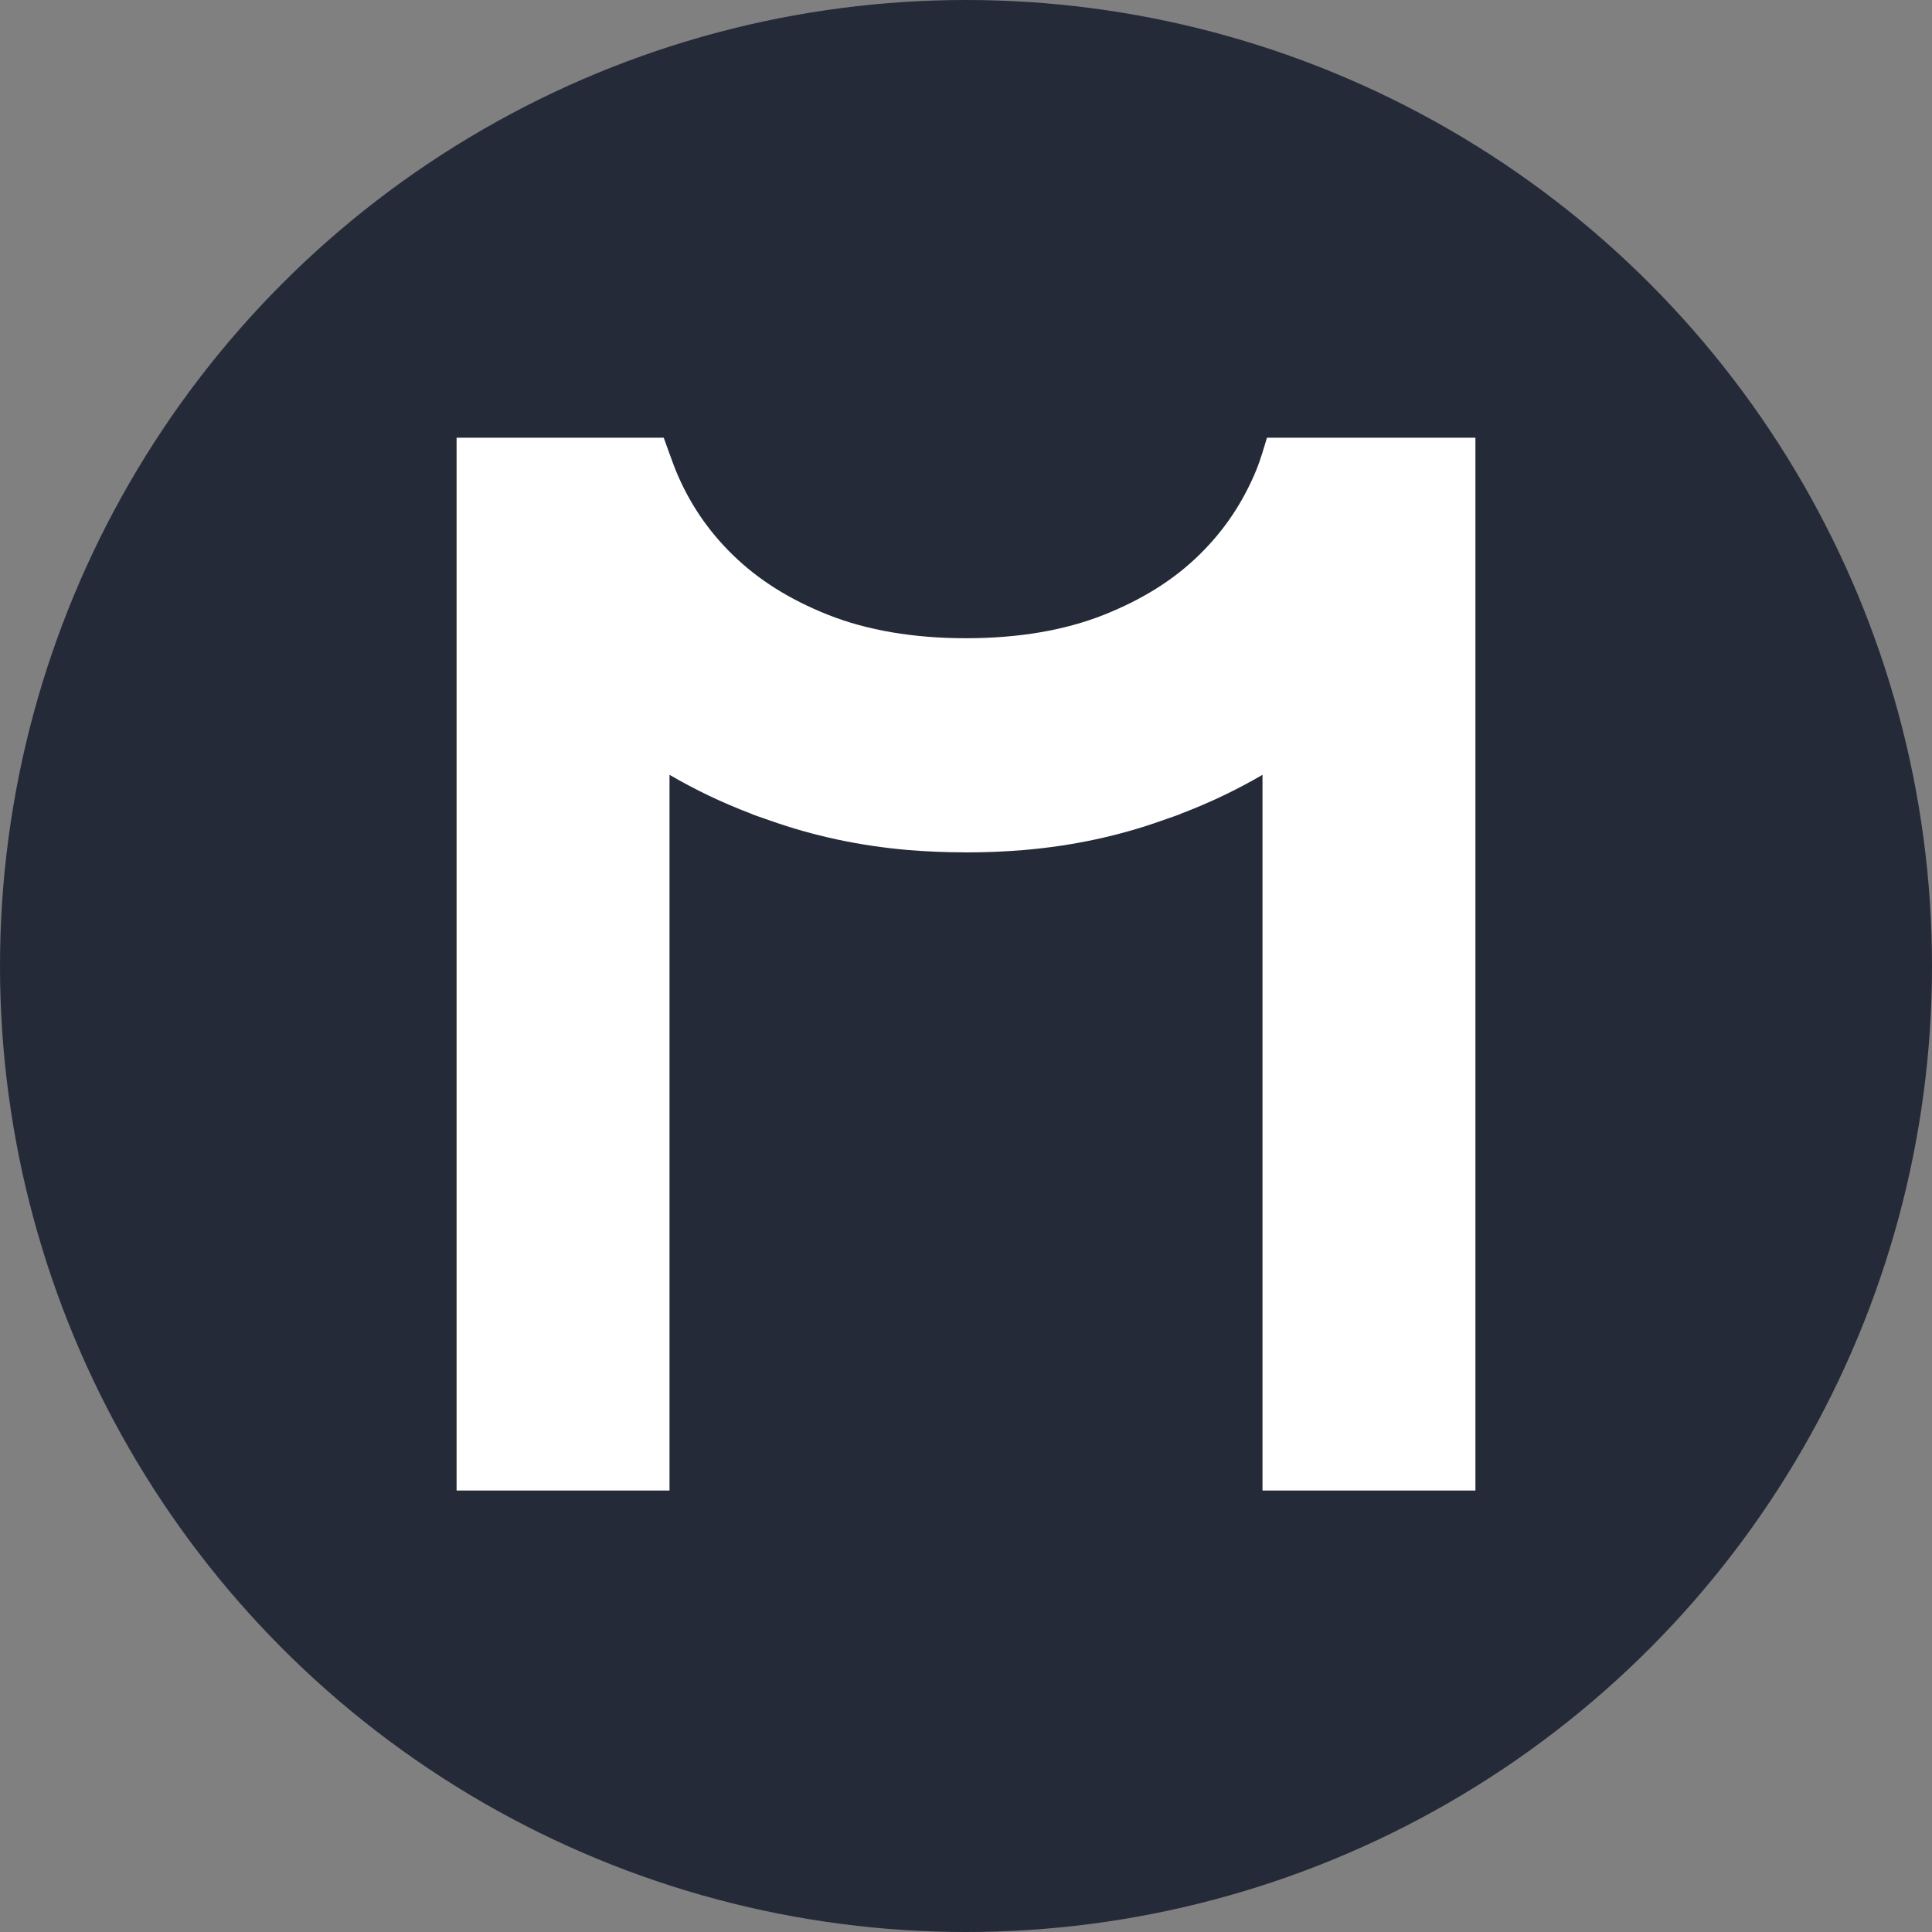
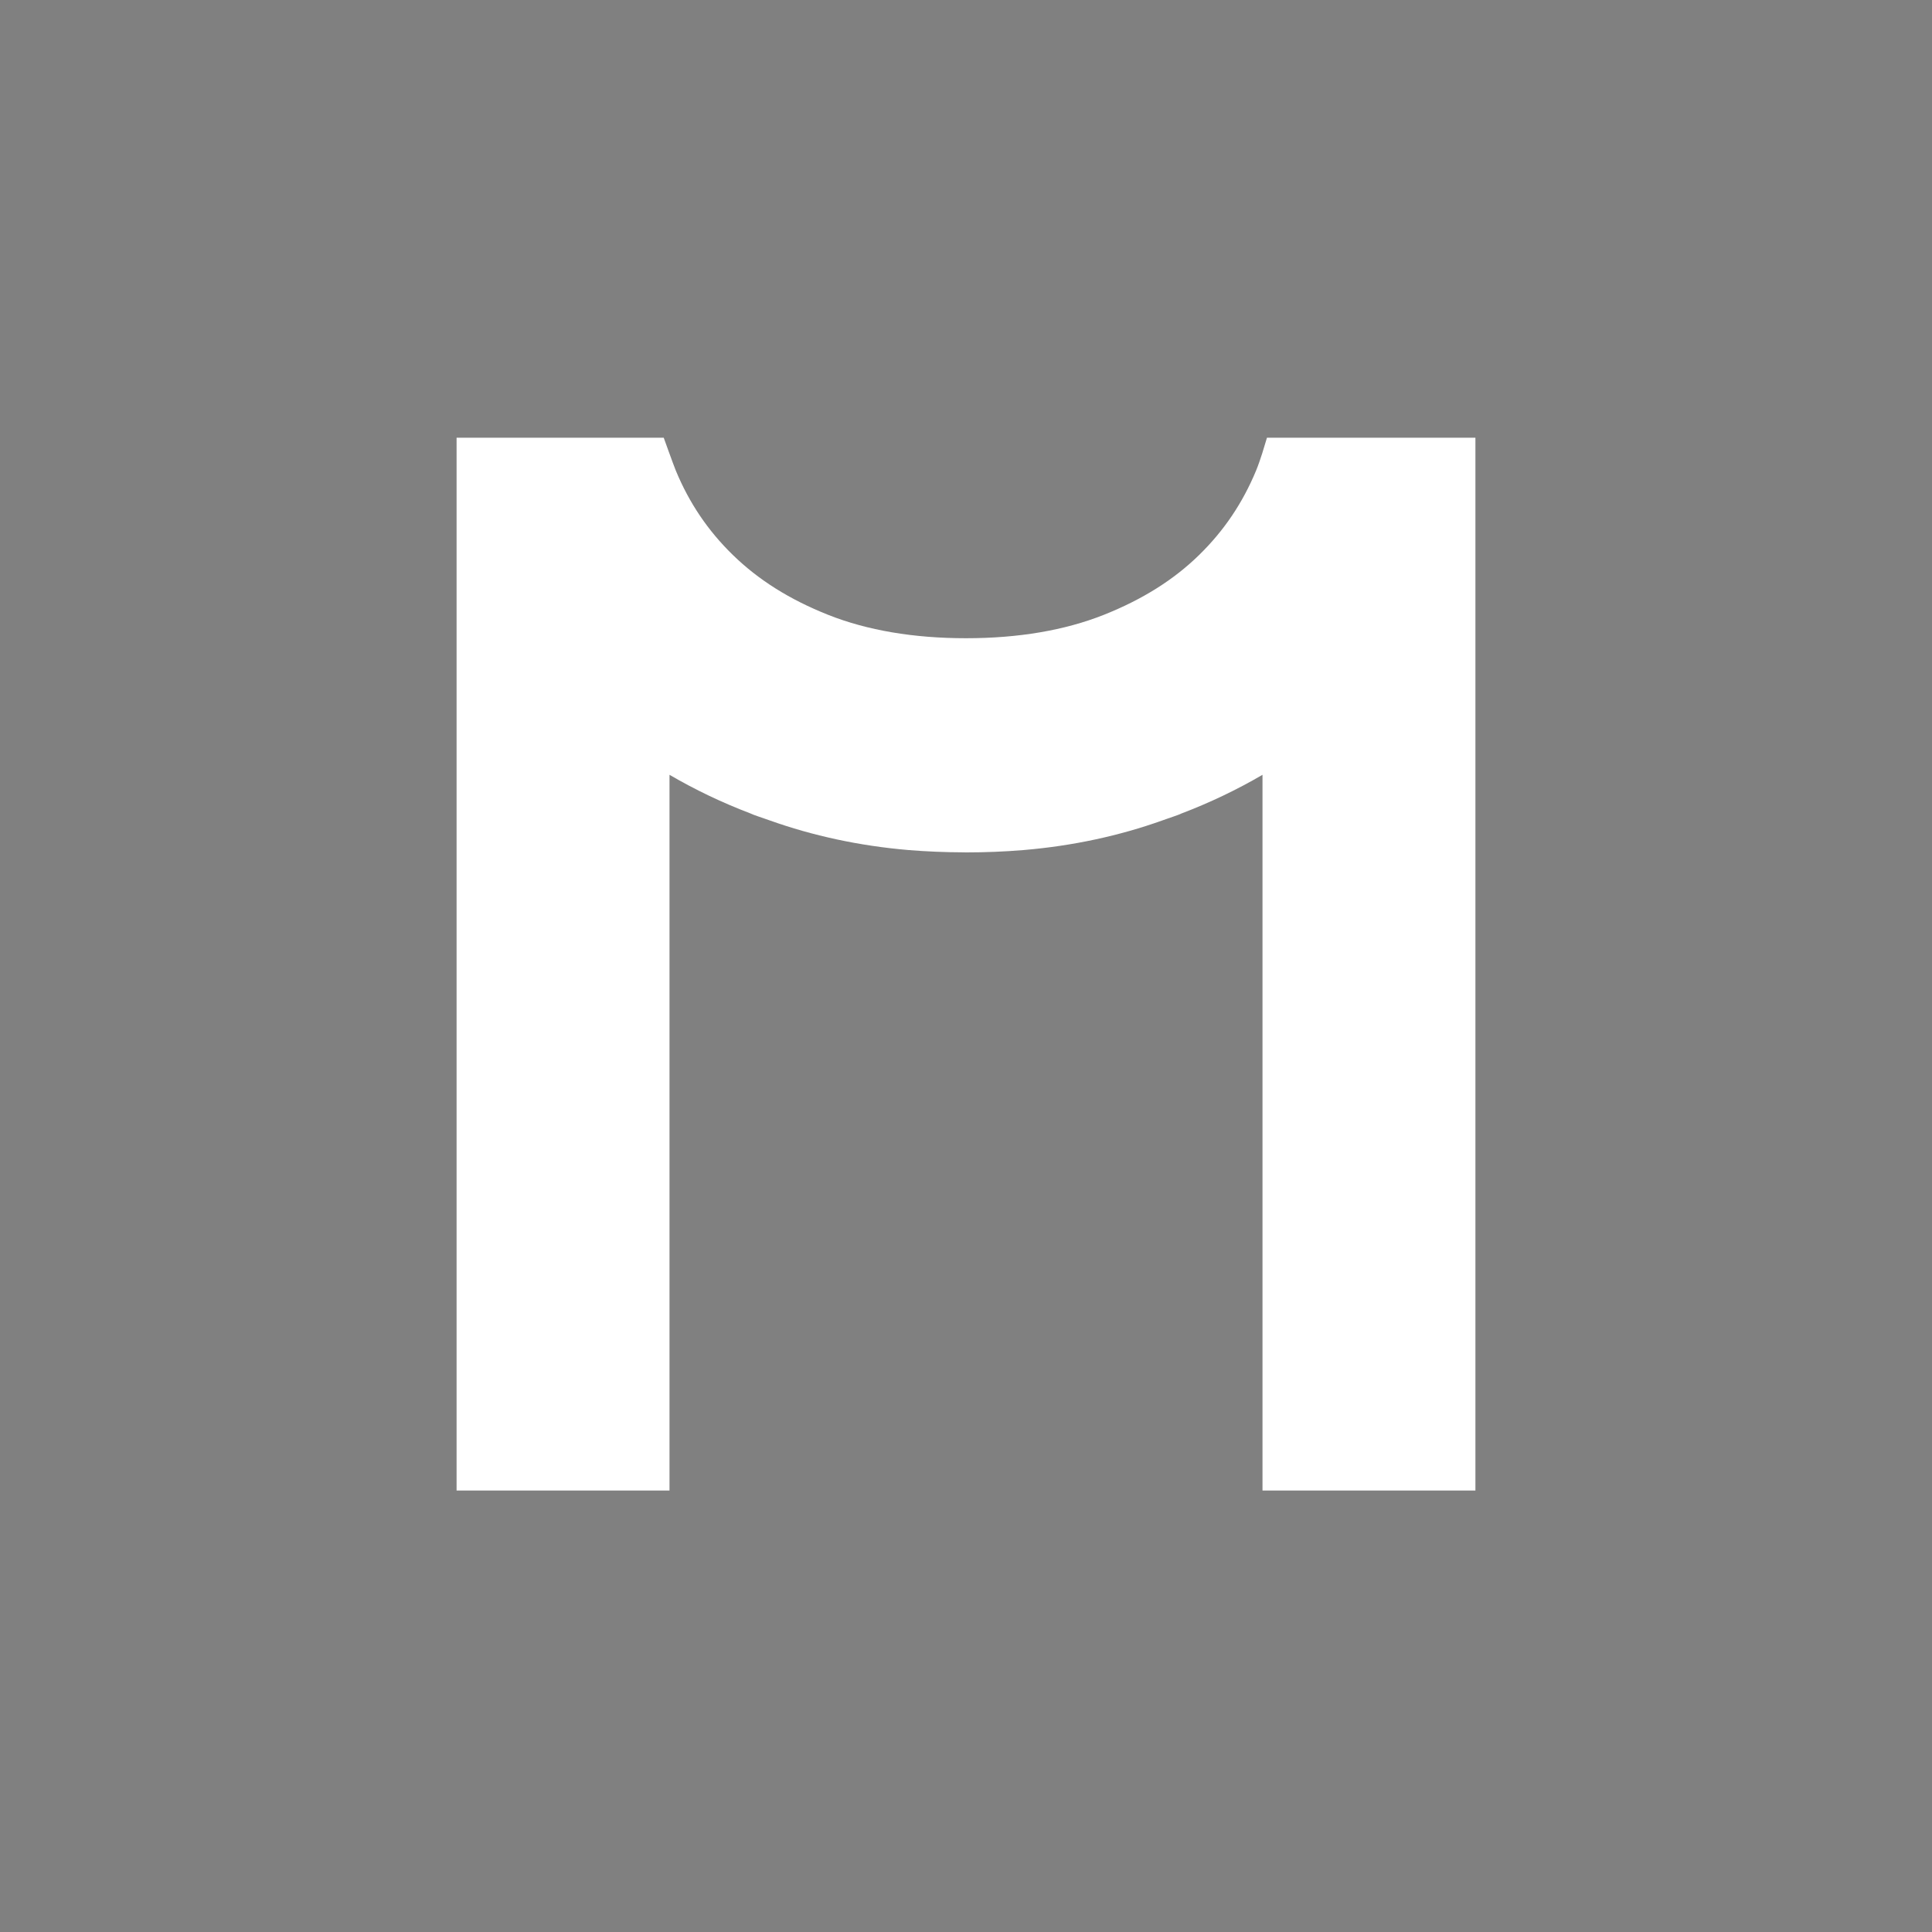
<svg xmlns="http://www.w3.org/2000/svg" width="512" height="512" viewBox="0 0 512 512" fill="none">
  <rect x="0" y="0" width="512" height="512" fill="#808080" stroke="none" />
-   <circle cx="256" cy="256" r="256" fill="#242A38" />
  <path d="M335.76 116L334.483 120.196C333.998 121.687 333.503 123.177 332.902 124.643C329.312 133.31 324.363 140.645 317.766 147.09C311.014 153.684 302.754 158.863 292.534 162.934C282.175 167.047 269.888 169.137 256.004 169.137C242.112 169.137 229.817 167.047 219.457 162.934C209.246 158.871 200.978 153.676 194.192 147.048C187.596 140.62 182.655 133.302 179.089 124.692C178.447 123.127 175.894 116 175.894 116H121V395H177.426V205.331C184.154 209.261 191.327 212.7 198.903 215.58C199.158 215.689 199.397 215.805 199.66 215.905C200.583 216.271 201.554 216.555 202.485 216.896C202.979 217.079 203.481 217.246 203.984 217.42C215.348 221.467 227.651 224.156 240.761 225.272C245.537 225.663 250.454 225.863 255.37 225.88C255.584 225.88 255.79 225.896 256.004 225.896H256.021C261.143 225.896 266.273 225.688 271.264 225.272C284.398 224.165 296.726 221.467 308.09 217.404C308.527 217.246 308.98 217.096 309.416 216.938C310.38 216.58 311.393 216.288 312.348 215.905C312.603 215.805 312.85 215.689 313.105 215.58C320.673 212.7 327.846 209.261 334.574 205.331V395H391V116H335.76Z" fill="white" />
</svg>